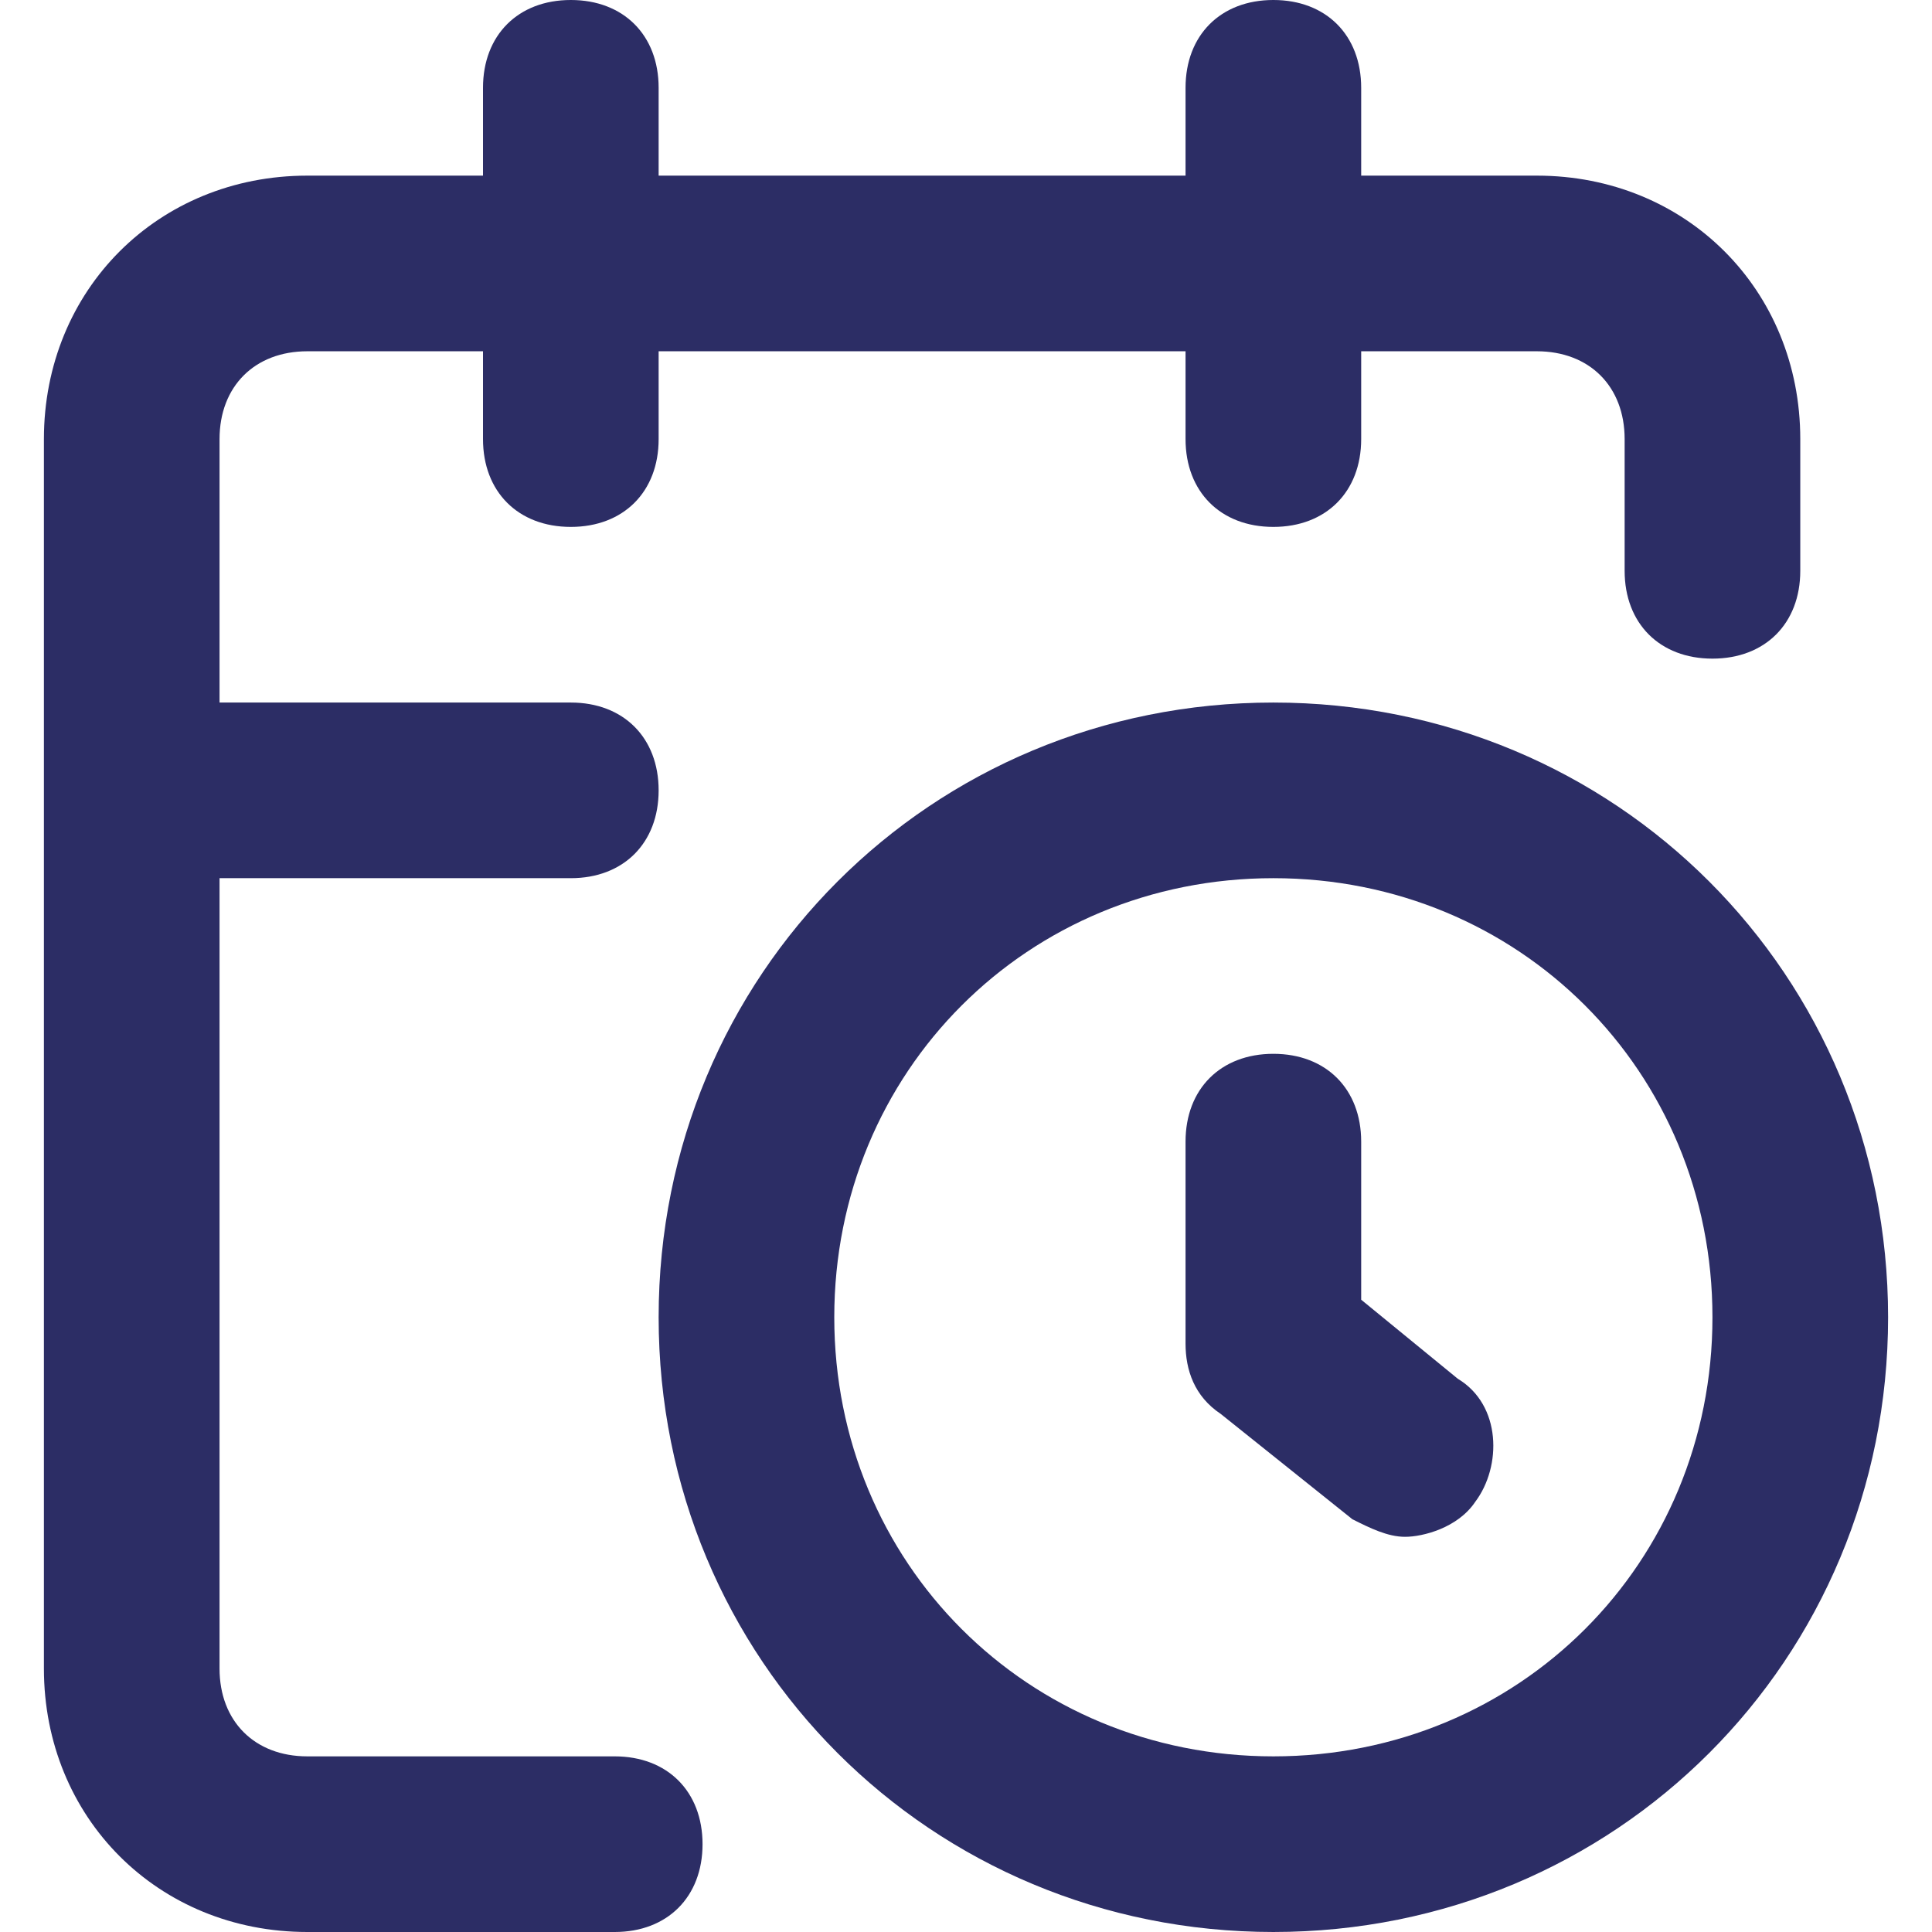
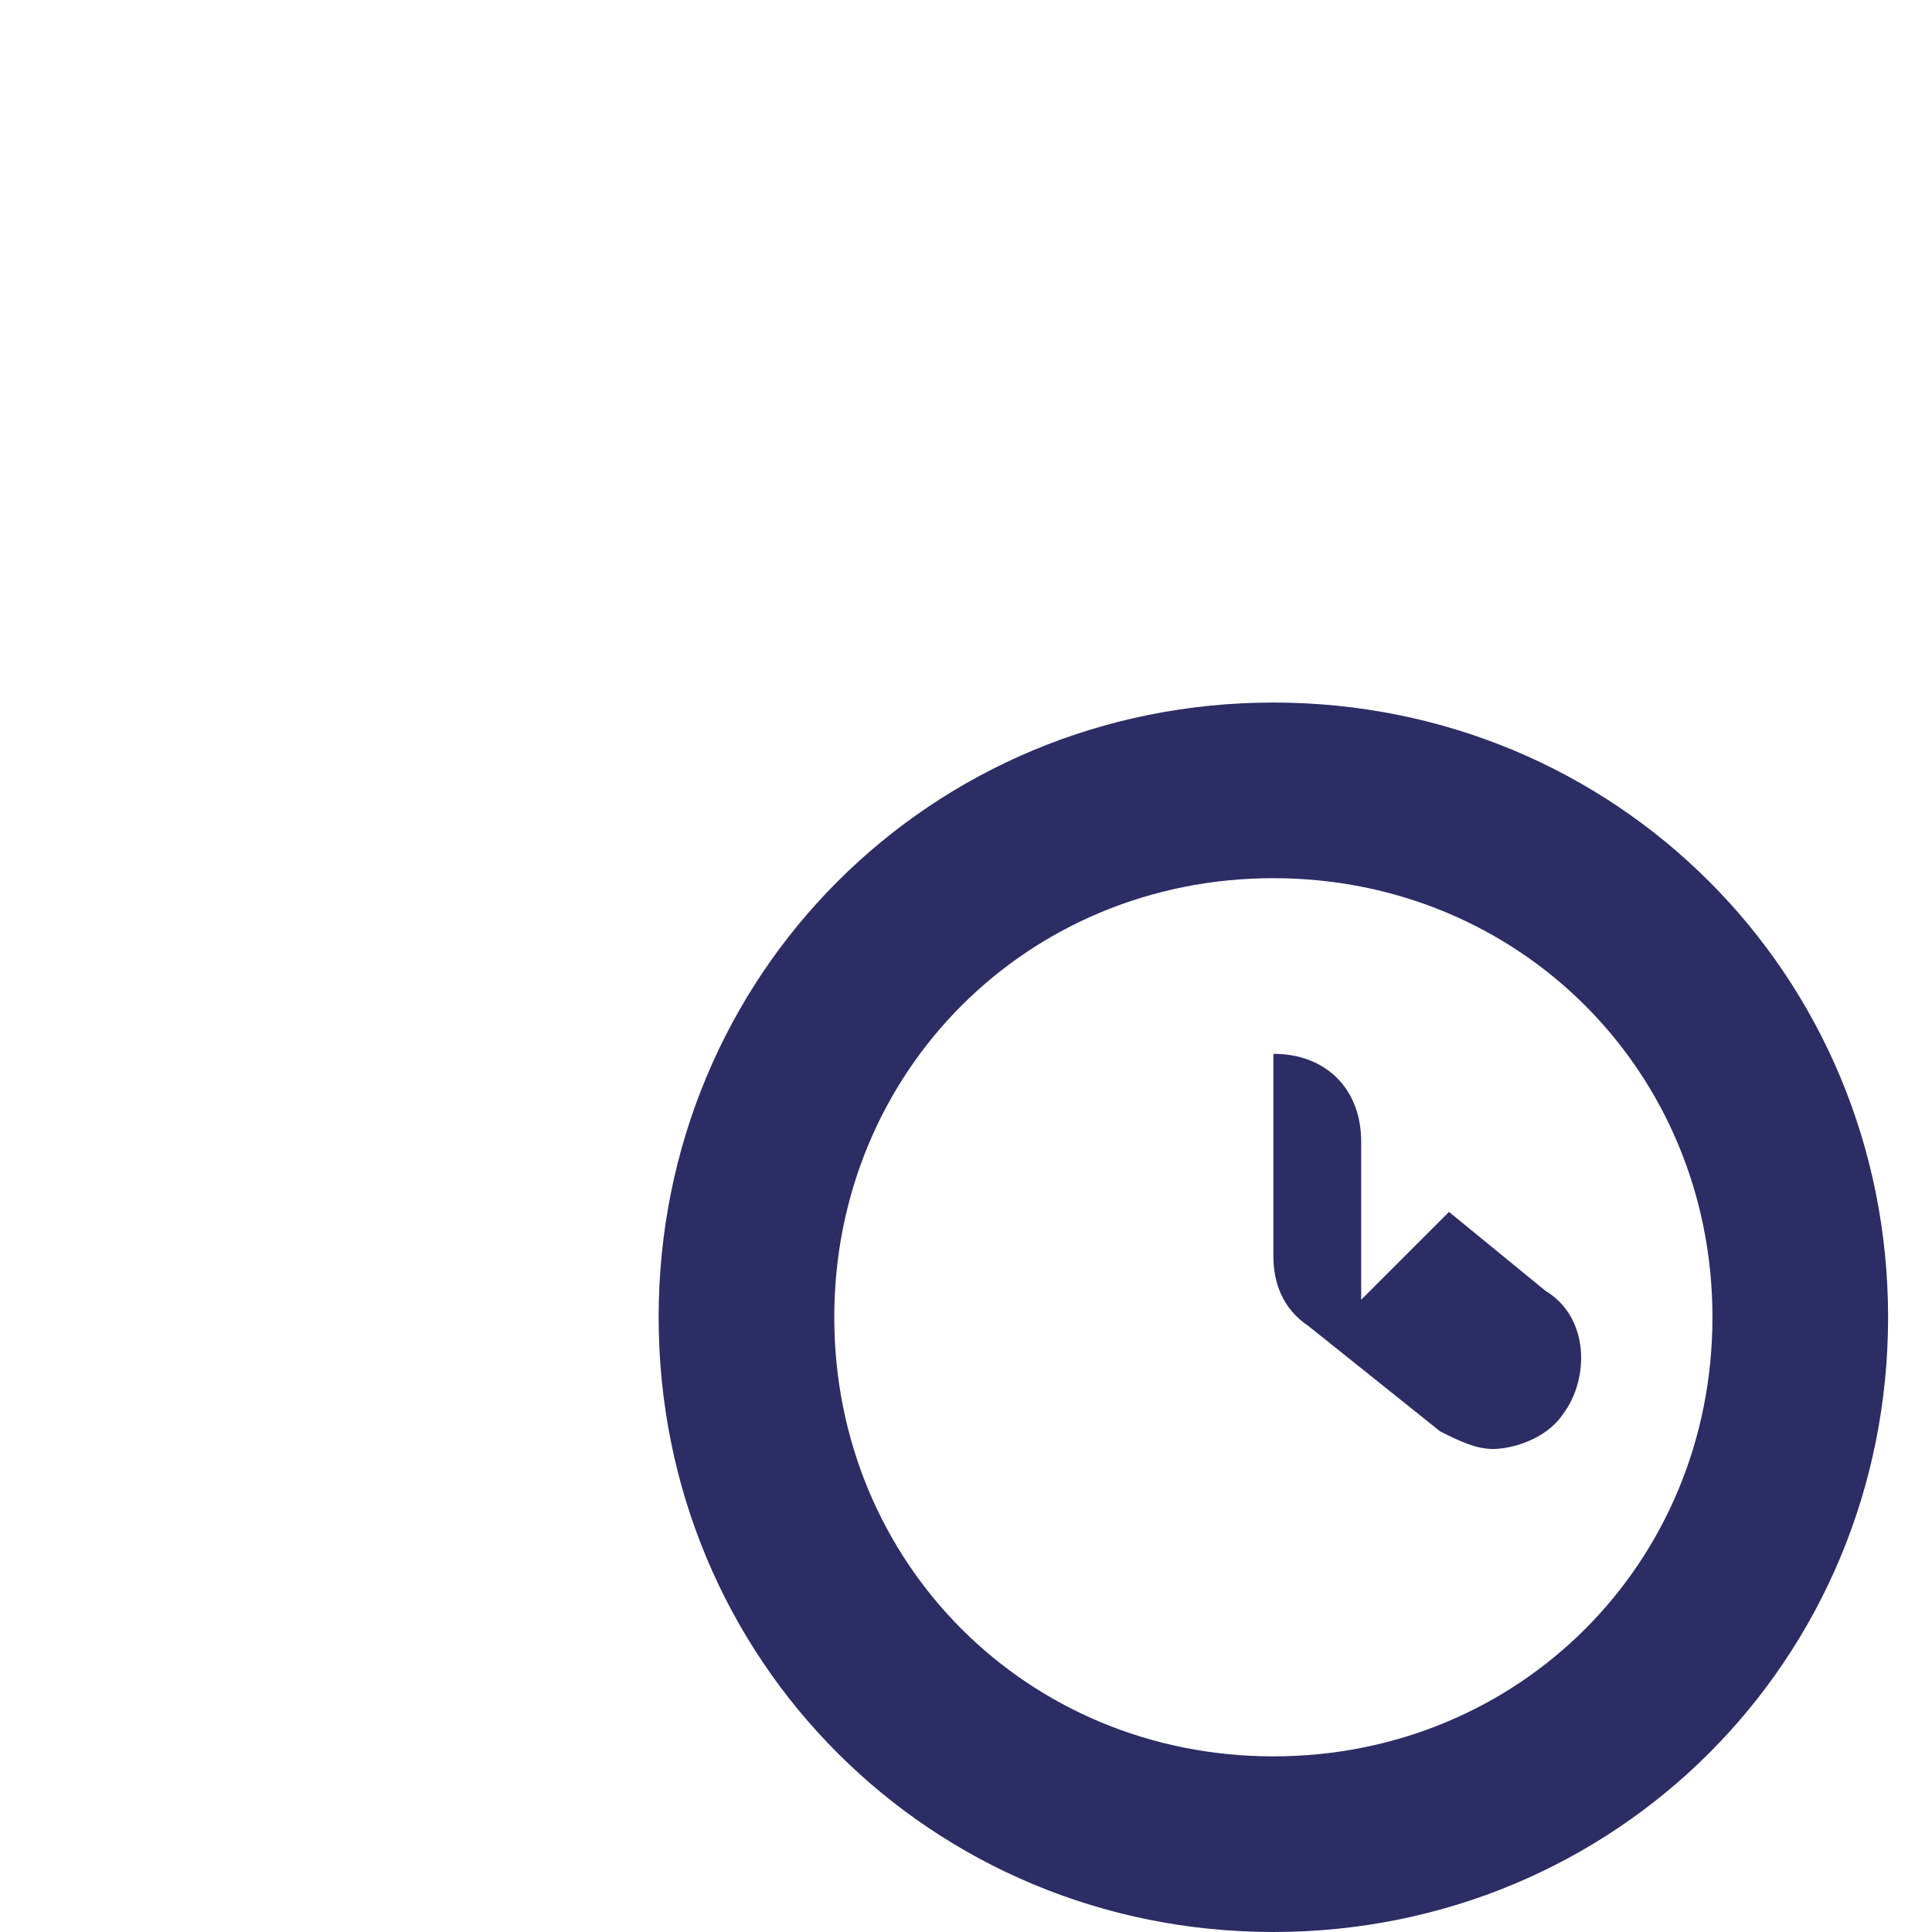
<svg xmlns="http://www.w3.org/2000/svg" id="Layer_1" version="1.1" viewBox="0 0 22 22">
  <defs>
    <style>
      .st0 {
        fill: #2c2d65;
      }
    </style>
  </defs>
-   <path class="st0" d="M7,20h-3.5c-.6,0-1-.4-1-1v-9h4c.6,0,1-.4,1-1s-.4-1-1-1H2.5v-3c0-.6.4-1,1-1h2v1c0,.6.4,1,1,1s1-.4,1-1v-1h6v1c0,.6.4,1,1,1s1-.4,1-1v-1h2c.6,0,1,.4,1,1v1.5c0,.6.4,1,1,1s1-.4,1-1v-1.5c0-1.7-1.3-3-3-3h-2v-1c0-.6-.4-1-1-1s-1,.4-1,1v1h-6v-1c0-.6-.4-1-1-1s-1,.4-1,1v1h-2c-1.7,0-3,1.3-3,3v14c0,1.7,1.3,3,3,3h3.5c.6,0,1-.4,1-1s-.4-1-1-1Z" />
-   <path class="st0" d="M15.5,14.8v-1.8c0-.6-.4-1-1-1s-1,.4-1,1v2.3c0,.3.1.6.4.8l1.5,1.2c.2.1.4.2.6.2s.6-.1.8-.4c.3-.4.3-1.1-.2-1.4l-1.1-.9Z" />
+   <path class="st0" d="M15.5,14.8v-1.8c0-.6-.4-1-1-1v2.3c0,.3.1.6.4.8l1.5,1.2c.2.1.4.2.6.2s.6-.1.8-.4c.3-.4.3-1.1-.2-1.4l-1.1-.9Z" />
  <path class="st0" d="M14.5,8c-3.9,0-7,3.1-7,7s3.1,7,7,7,7-3.1,7-7-3.1-7-7-7ZM14.5,20c-2.8,0-5-2.2-5-5s2.2-5,5-5,5,2.2,5,5-2.2,5-5,5Z" />
</svg>